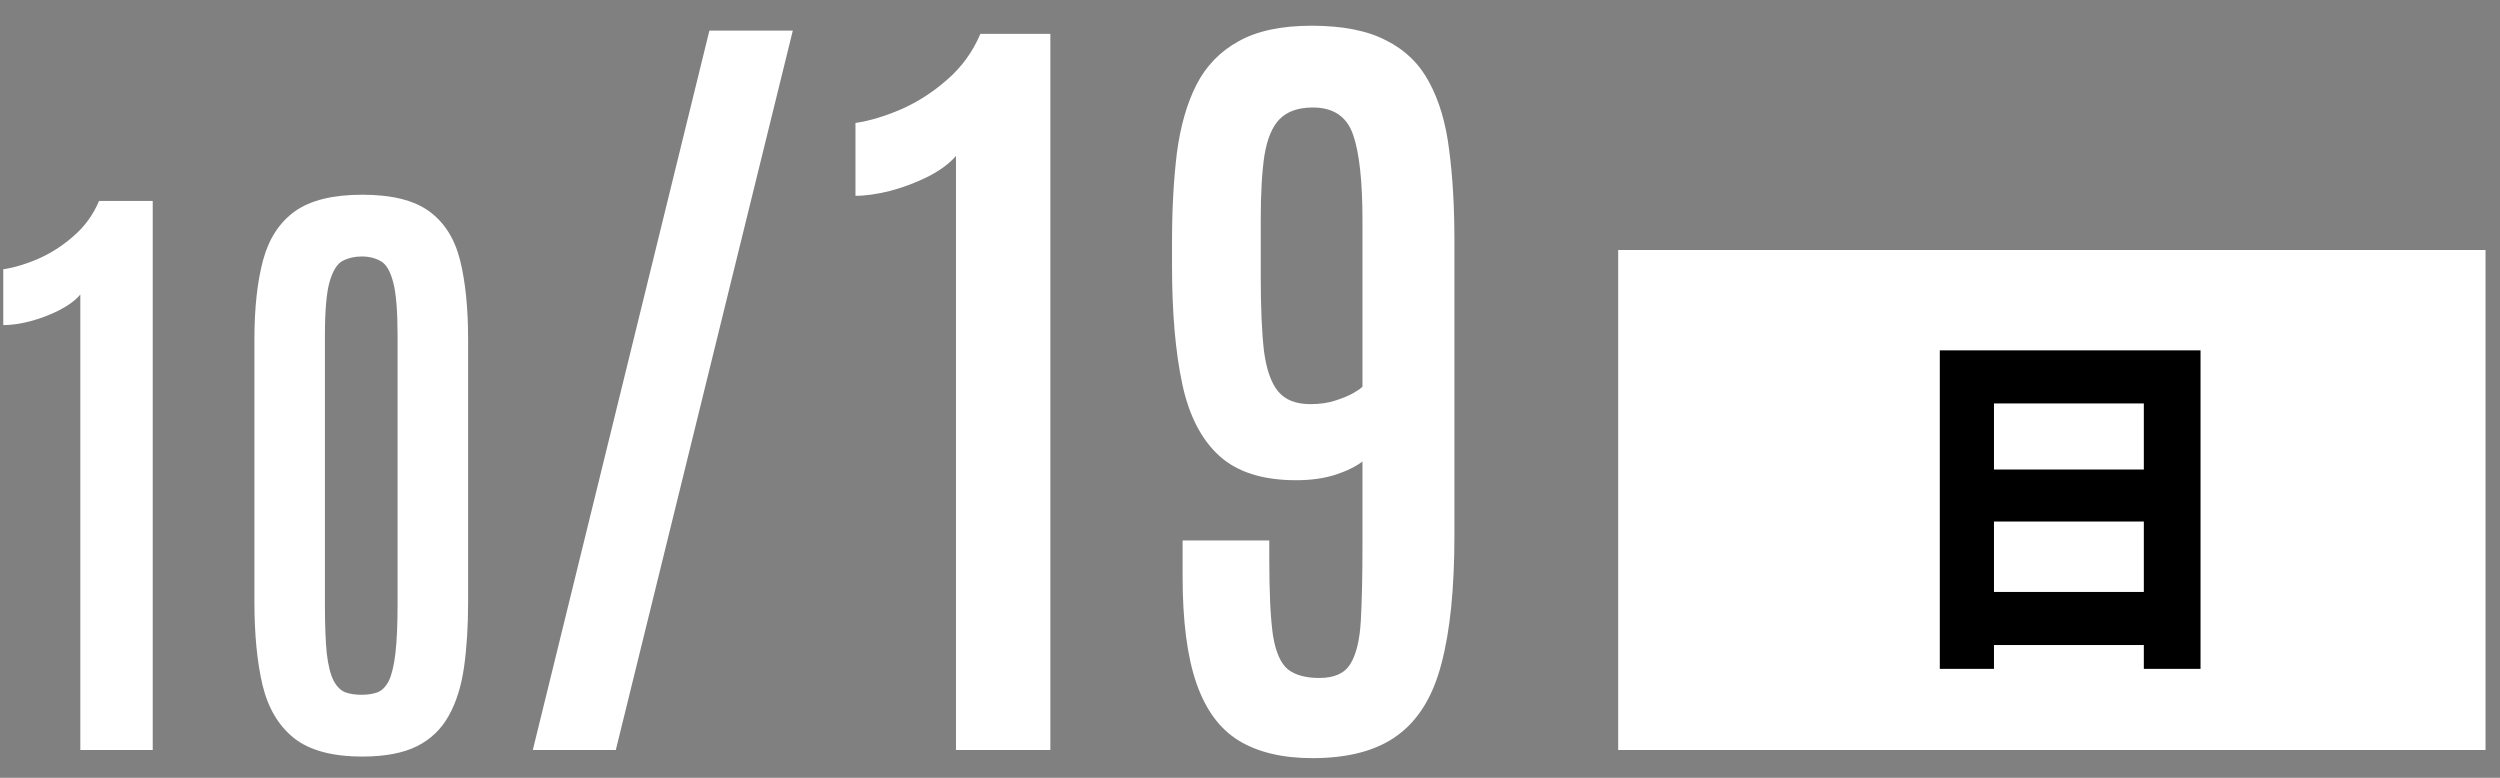
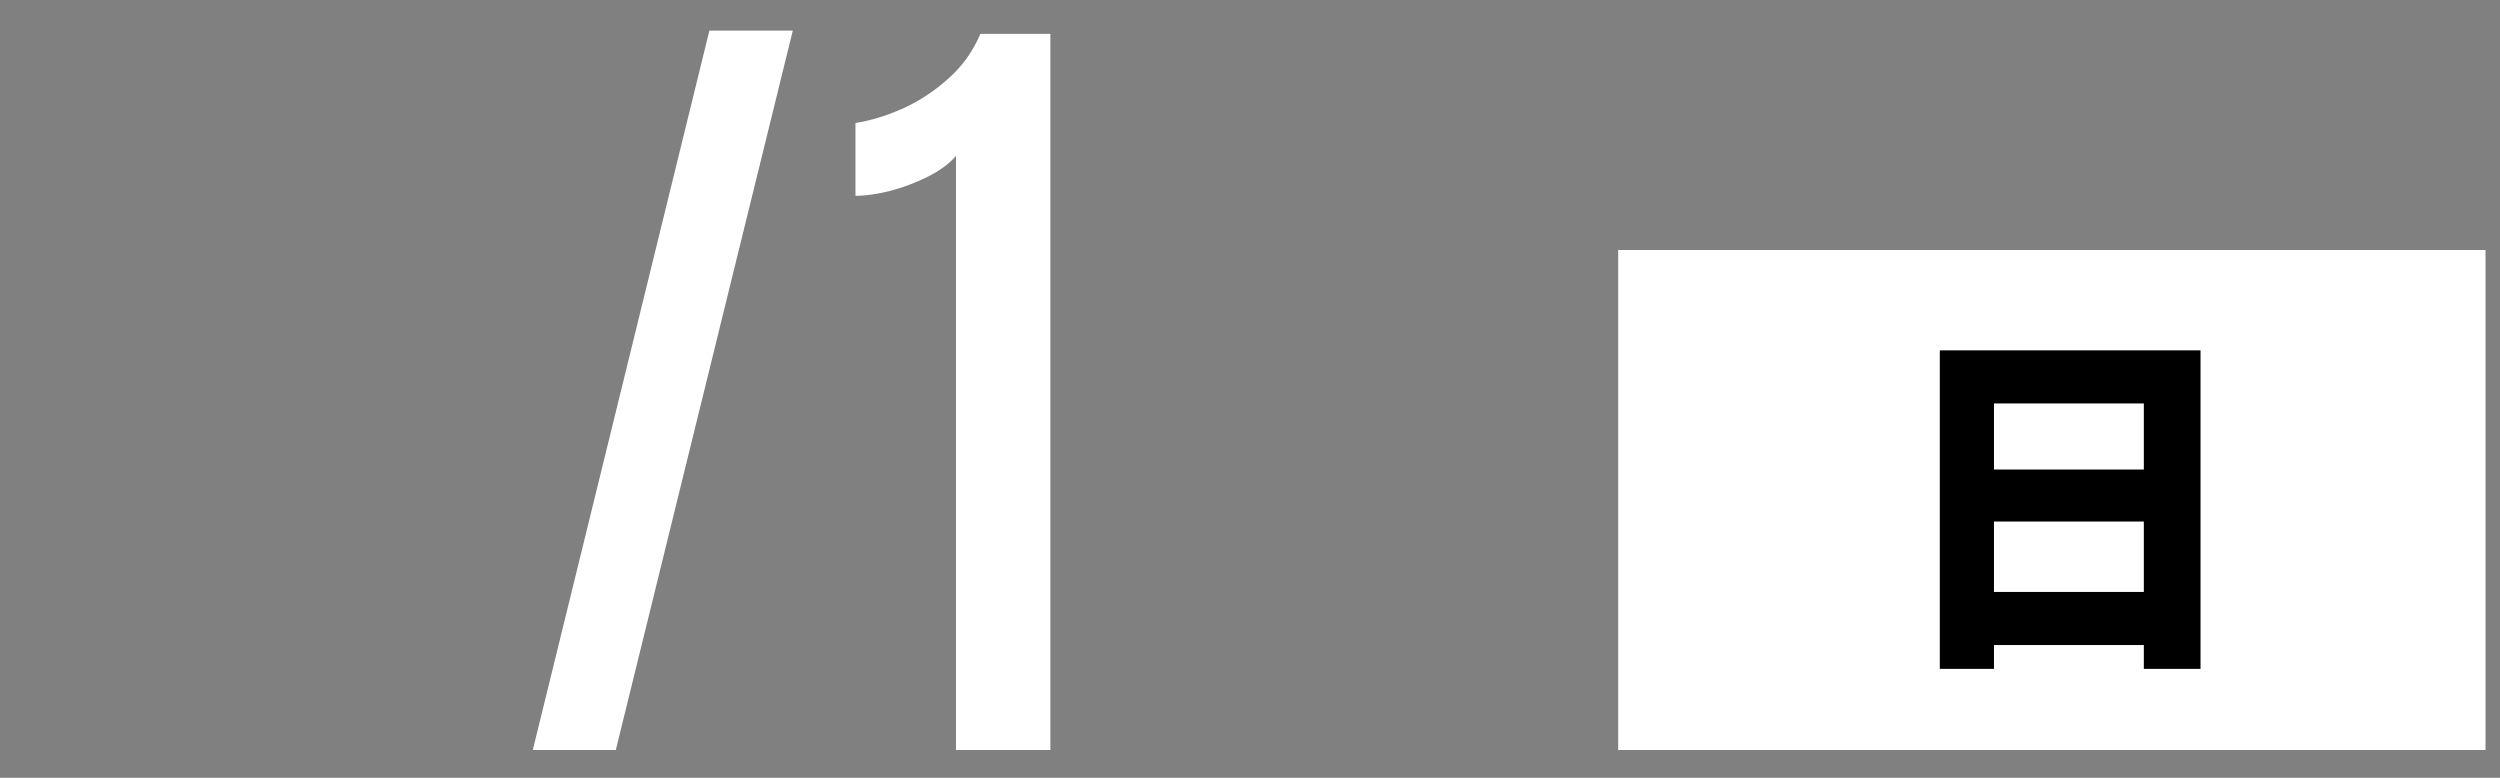
<svg xmlns="http://www.w3.org/2000/svg" width="90" height="28" viewBox="0 0 90 28" fill="none">
  <rect x="0" y="0" width="90" height="28" fill="#808080" stroke="none" />
-   <path d="M47.247 27.293C46.173 27.293 45.289 27.083 44.596 26.663C43.912 26.243 43.404 25.555 43.072 24.598C42.74 23.641 42.574 22.361 42.574 20.76V19.456H45.694V20.13C45.694 21.341 45.738 22.254 45.826 22.869C45.924 23.475 46.105 23.885 46.368 24.1C46.632 24.305 47.008 24.407 47.496 24.407C48.033 24.407 48.404 24.241 48.609 23.909C48.824 23.567 48.951 23.045 48.99 22.342C49.029 21.629 49.049 20.716 49.049 19.602V16.614C48.805 16.8 48.473 16.961 48.053 17.098C47.643 17.225 47.179 17.288 46.661 17.288C45.46 17.288 44.537 16.995 43.893 16.409C43.248 15.823 42.804 14.959 42.56 13.816C42.315 12.664 42.193 11.253 42.193 9.583V8.689C42.193 7.518 42.252 6.453 42.369 5.496C42.496 4.539 42.73 3.724 43.072 3.05C43.424 2.366 43.932 1.844 44.596 1.482C45.26 1.111 46.134 0.926 47.218 0.926C48.331 0.926 49.225 1.102 49.898 1.453C50.582 1.795 51.1 2.298 51.451 2.962C51.812 3.626 52.052 4.437 52.169 5.394C52.296 6.351 52.359 7.444 52.359 8.675V19.28C52.359 21.185 52.203 22.723 51.891 23.895C51.588 25.066 51.06 25.926 50.309 26.473C49.566 27.02 48.546 27.293 47.247 27.293ZM47.174 14.549C47.516 14.549 47.818 14.505 48.082 14.417C48.355 14.329 48.575 14.236 48.741 14.139C48.907 14.041 49.01 13.968 49.049 13.919V7.942C49.049 6.526 48.937 5.496 48.712 4.852C48.487 4.197 48.004 3.87 47.262 3.87C46.734 3.87 46.334 4.012 46.06 4.295C45.797 4.568 45.616 5.003 45.519 5.599C45.431 6.185 45.387 6.951 45.387 7.898V9.964C45.387 11.087 45.426 11.98 45.504 12.645C45.592 13.309 45.763 13.792 46.017 14.095C46.27 14.398 46.656 14.549 47.174 14.549Z" fill="white" />
  <path d="M34.415 27V5.613C34.181 5.887 33.844 6.136 33.404 6.36C32.975 6.575 32.52 6.746 32.042 6.873C31.573 6.99 31.158 7.049 30.797 7.049V4.427C31.314 4.349 31.866 4.183 32.452 3.929C33.048 3.665 33.6 3.309 34.107 2.859C34.625 2.41 35.02 1.863 35.294 1.219H37.813V27H34.415Z" fill="white" />
  <path d="M19.181 27L25.538 1.102H28.541L22.169 27H19.181Z" fill="white" />
-   <path d="M13.044 27.236C11.966 27.236 11.146 27.015 10.585 26.573C10.031 26.131 9.653 25.495 9.451 24.664C9.256 23.833 9.159 22.834 9.159 21.666V12.221C9.159 11.083 9.264 10.128 9.473 9.357C9.683 8.586 10.065 8.002 10.619 7.605C11.18 7.208 11.989 7.01 13.044 7.01C14.1 7.01 14.901 7.208 15.448 7.605C15.994 8.002 16.365 8.586 16.56 9.357C16.754 10.128 16.852 11.083 16.852 12.221V21.666C16.852 22.541 16.803 23.324 16.706 24.013C16.608 24.701 16.425 25.285 16.155 25.765C15.893 26.244 15.511 26.611 15.01 26.865C14.508 27.112 13.853 27.236 13.044 27.236ZM13.022 25.012C13.239 25.012 13.43 24.982 13.595 24.922C13.759 24.855 13.894 24.716 13.999 24.507C14.104 24.29 14.182 23.96 14.235 23.519C14.287 23.077 14.313 22.478 14.313 21.722V12.097C14.313 11.206 14.261 10.562 14.156 10.165C14.051 9.761 13.902 9.507 13.707 9.402C13.512 9.29 13.284 9.233 13.022 9.233C12.767 9.233 12.539 9.286 12.337 9.391C12.142 9.488 11.985 9.739 11.865 10.143C11.753 10.54 11.697 11.188 11.697 12.086V21.722C11.697 22.485 11.719 23.088 11.764 23.53C11.817 23.964 11.899 24.29 12.011 24.507C12.123 24.716 12.262 24.855 12.427 24.922C12.591 24.982 12.79 25.012 13.022 25.012Z" fill="white" />
-   <path d="M2.892 27V10.604C2.712 10.813 2.454 11.004 2.117 11.176C1.788 11.341 1.44 11.472 1.073 11.569C0.713 11.659 0.395 11.704 0.118 11.704V9.694C0.515 9.634 0.938 9.507 1.387 9.312C1.844 9.11 2.267 8.837 2.656 8.492C3.053 8.148 3.356 7.729 3.566 7.234H5.498V27H2.892Z" fill="white" />
  <path d="M58.255 9L89.479 9L89.479 27L58.255 27L58.255 9Z" fill="white" />
  <path d="M71.783 21.31H77.178V18.775H71.783V21.31ZM77.178 14.524H71.783V16.903H77.178V14.524ZM69.833 12.613H79.219V24.079H77.178V23.221H71.783V24.079H69.833V12.613Z" fill="black" />
</svg>